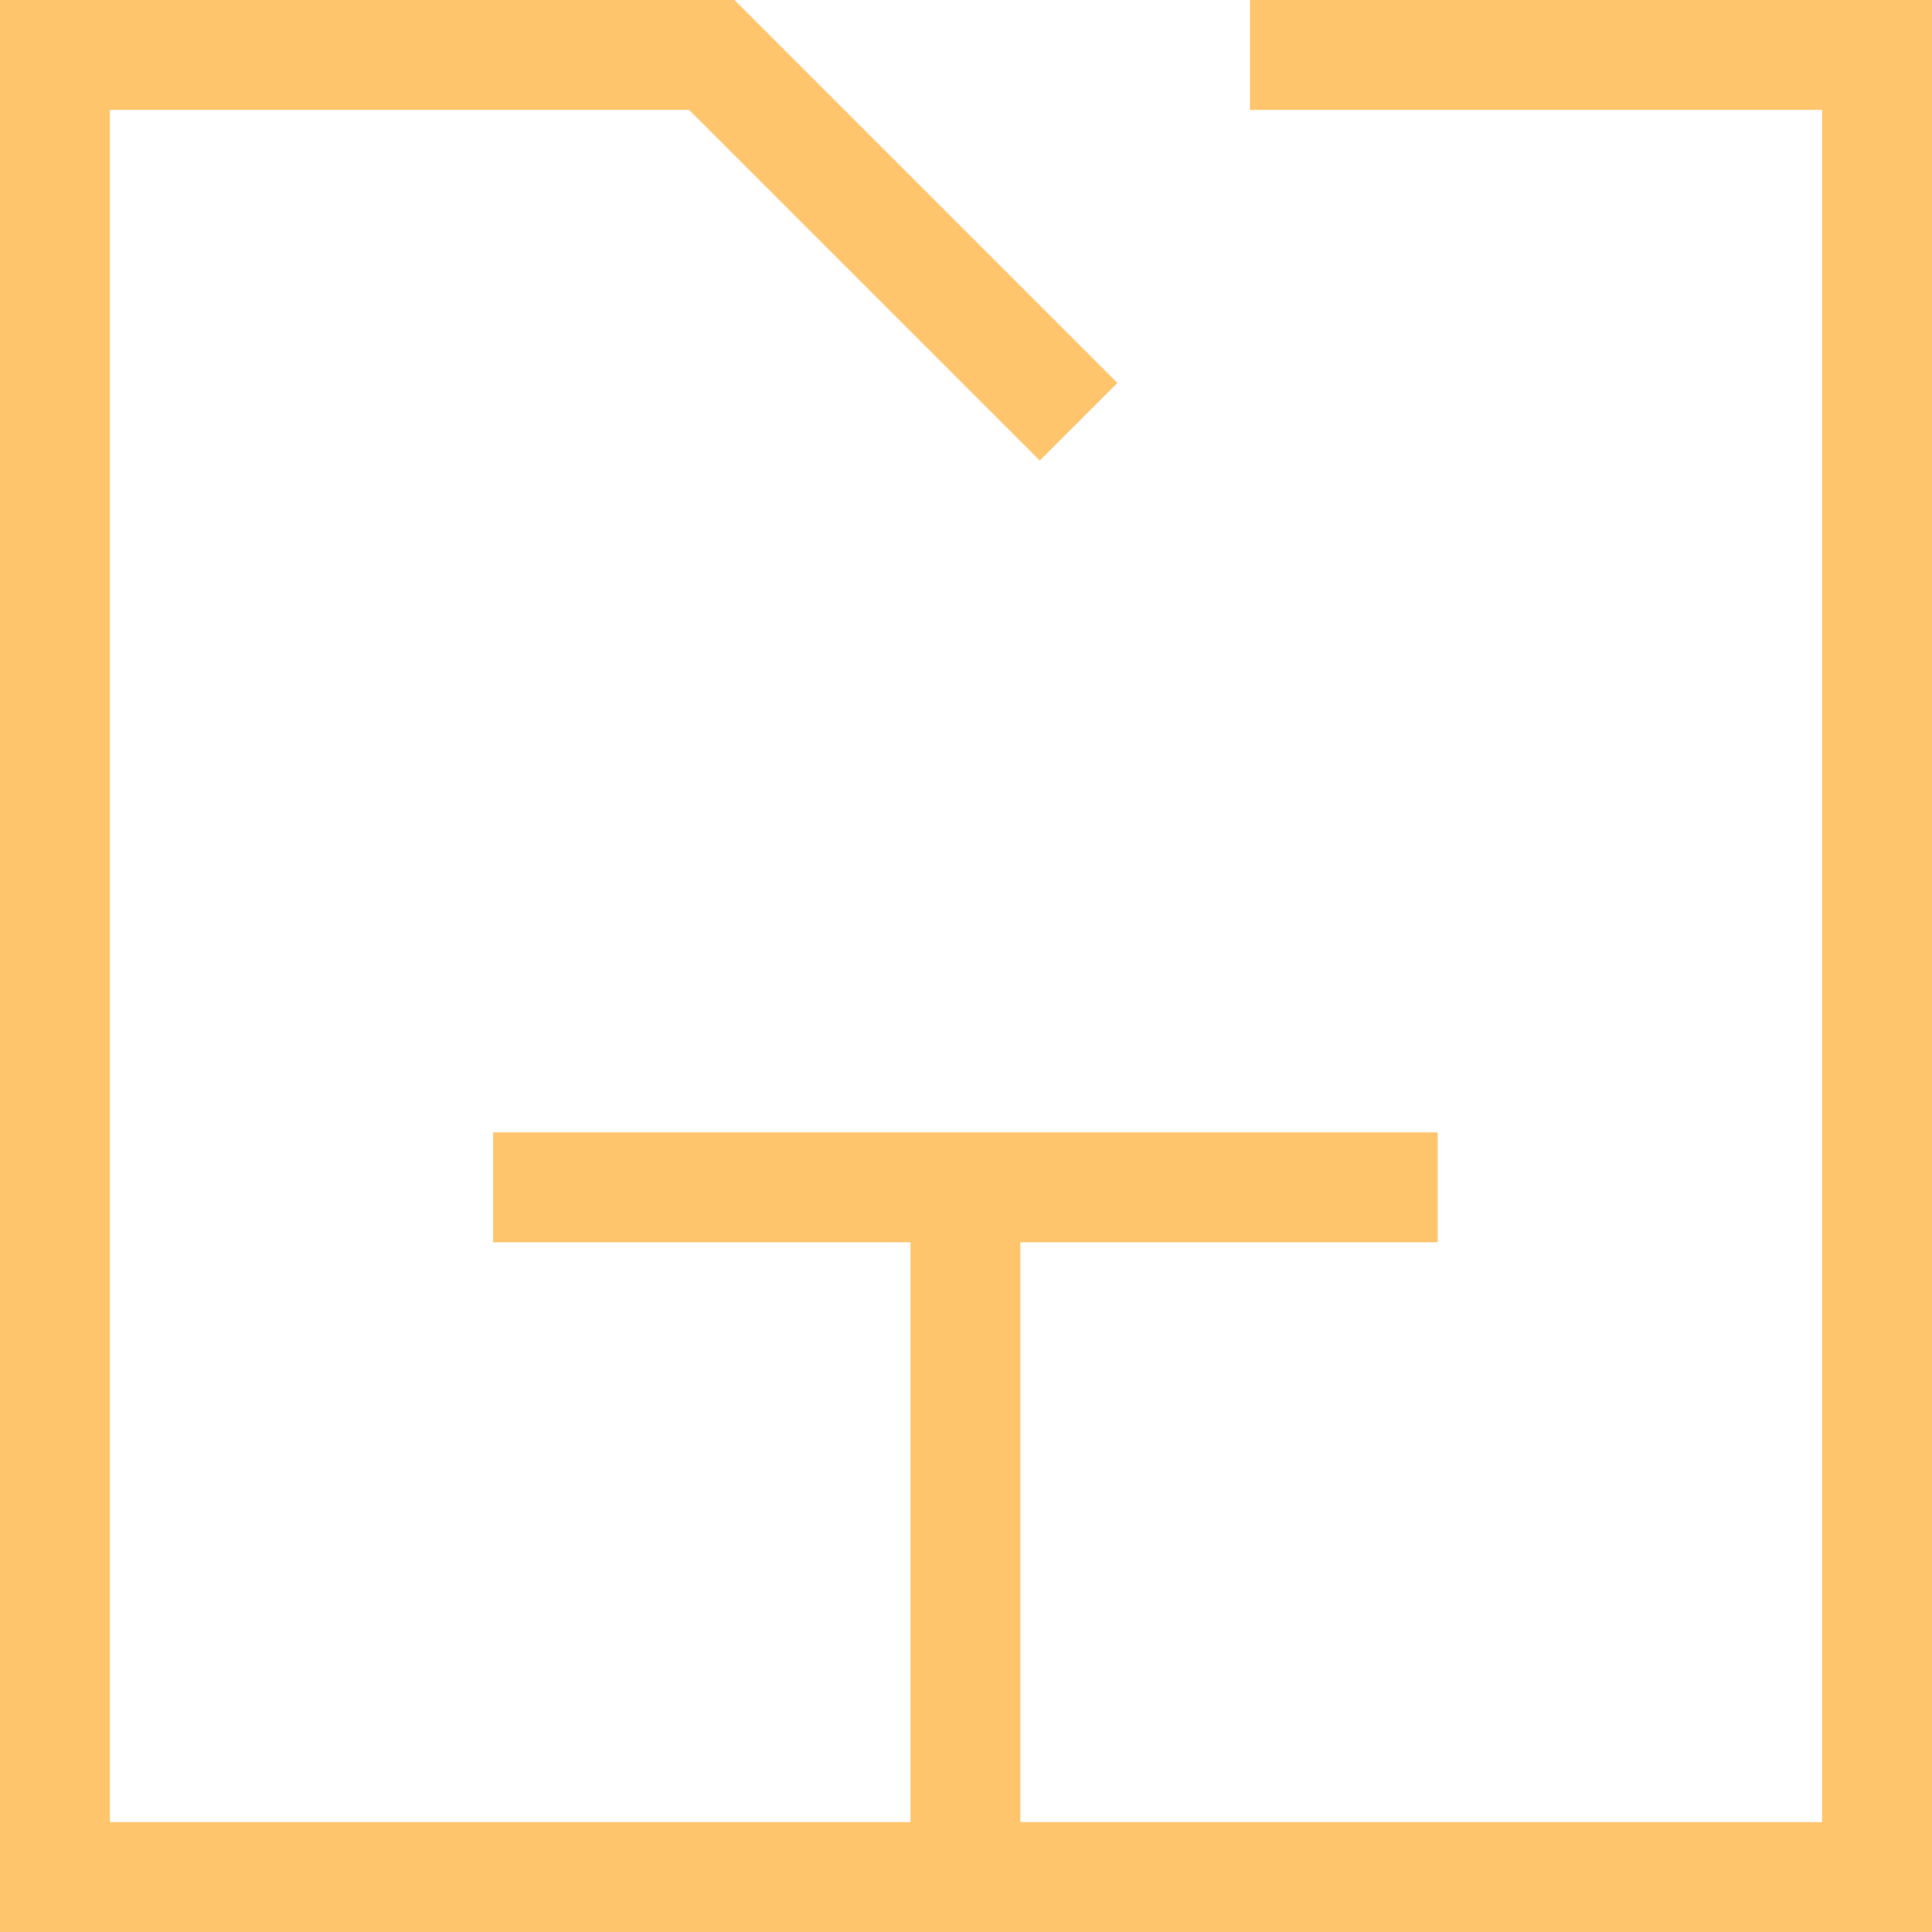
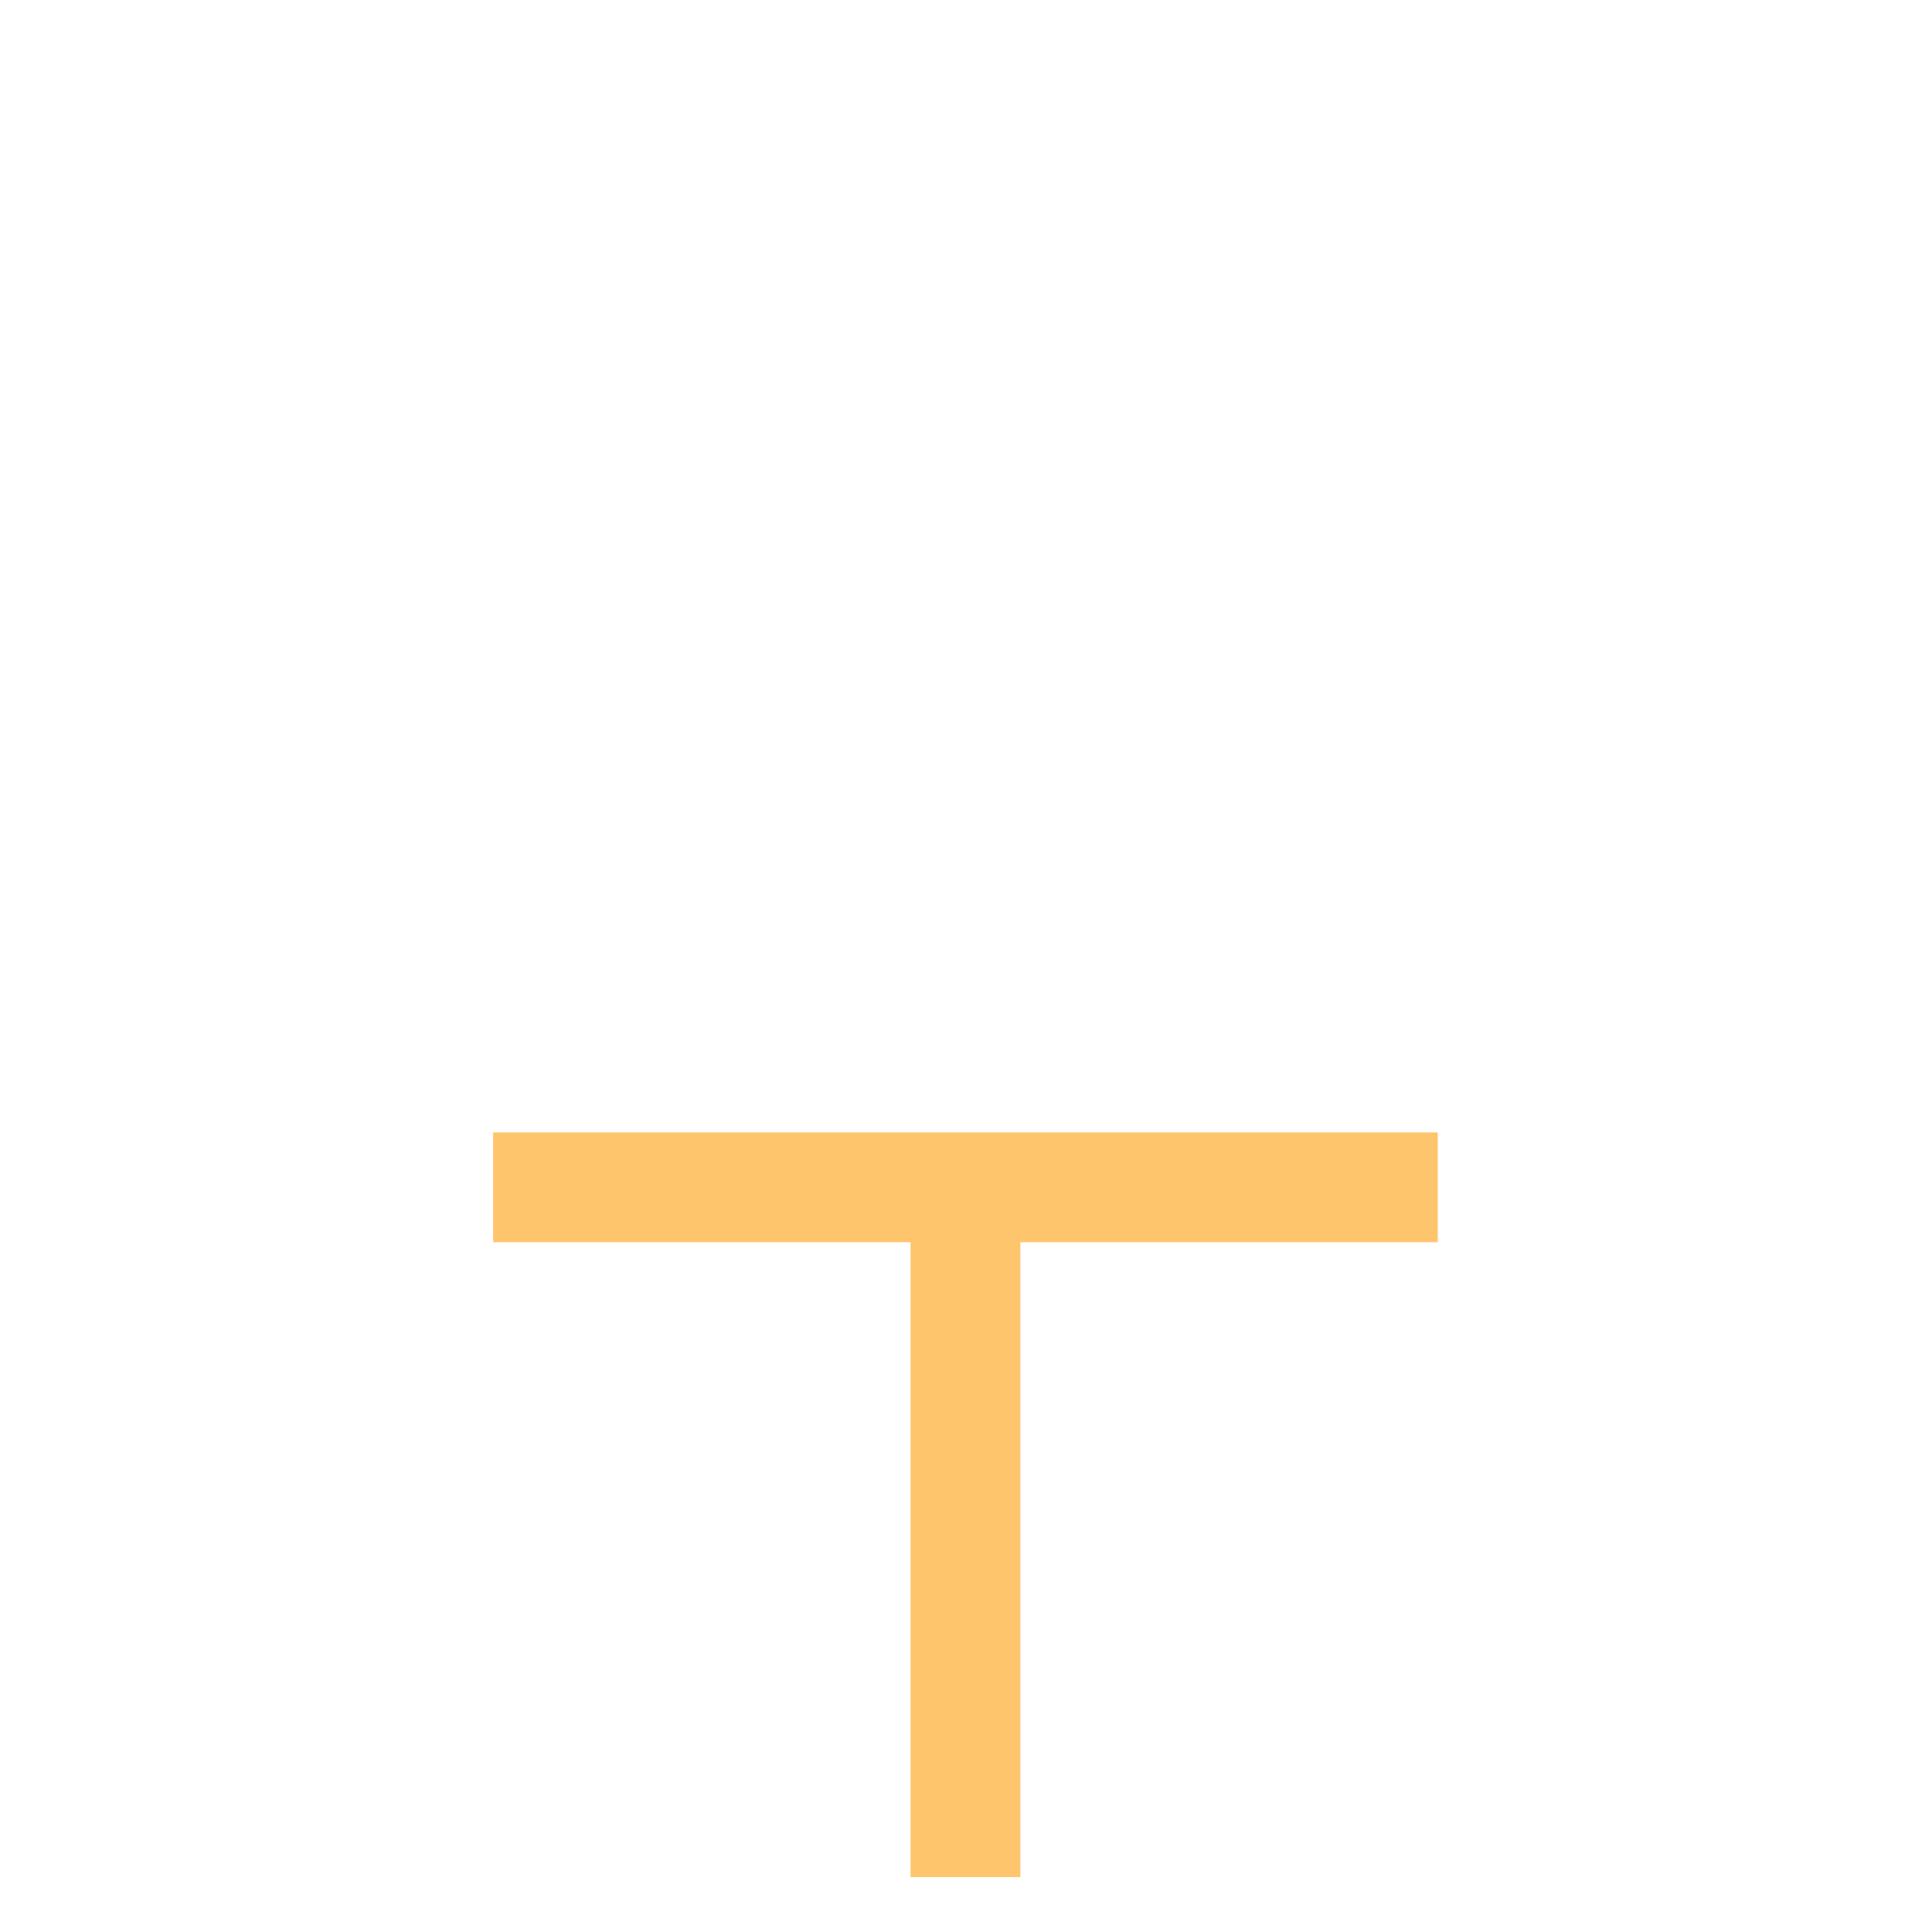
<svg xmlns="http://www.w3.org/2000/svg" viewBox="0 0 17.59 17.59">
  <title>room-icon26</title>
  <g id="Layer_2" data-name="Layer 2">
    <g id="CREATIVE">
-       <polyline points="11.38 0.5 17.09 0.5 17.09 17.09 0.5 17.09 0.5 0.5 6.48 0.5 9.82 3.84" style="fill:none;stroke:#ffc56d;stroke-miterlimit:10" />
      <polyline points="8.79 17.09 8.79 10.81 4.49 10.81 13.09 10.81" style="fill:none;stroke:#ffc56d;stroke-miterlimit:10" />
    </g>
  </g>
</svg>